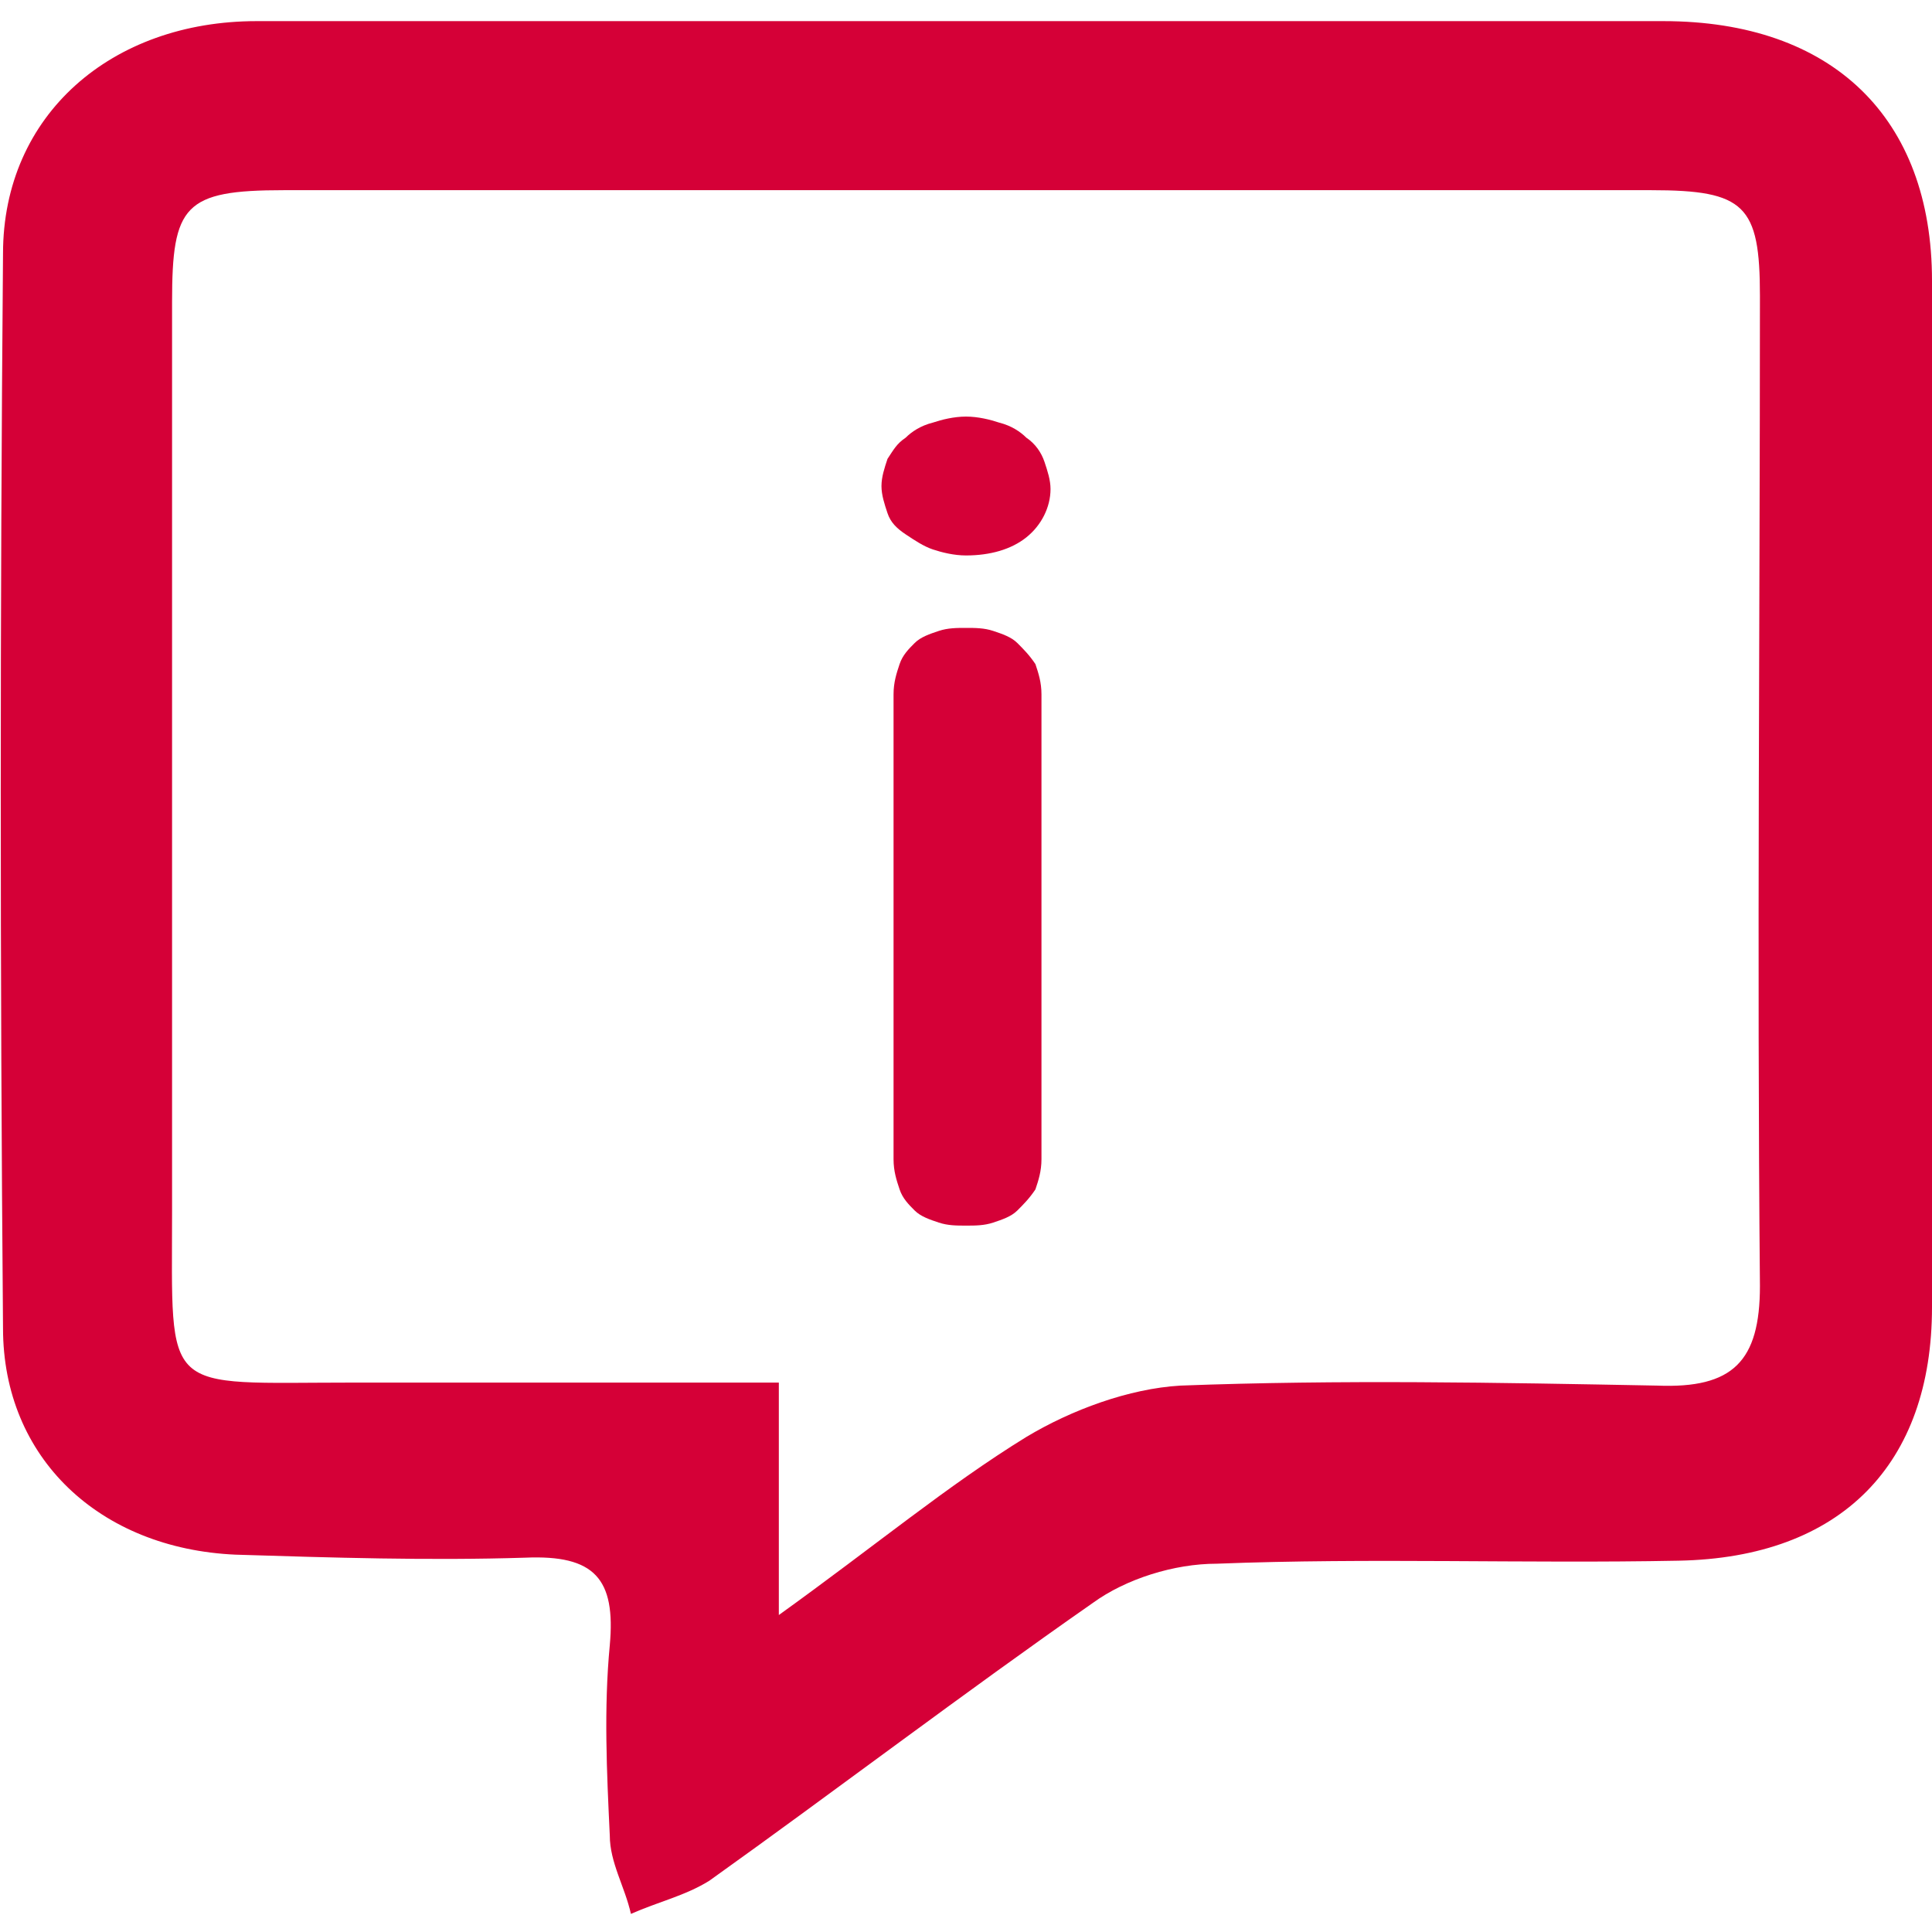
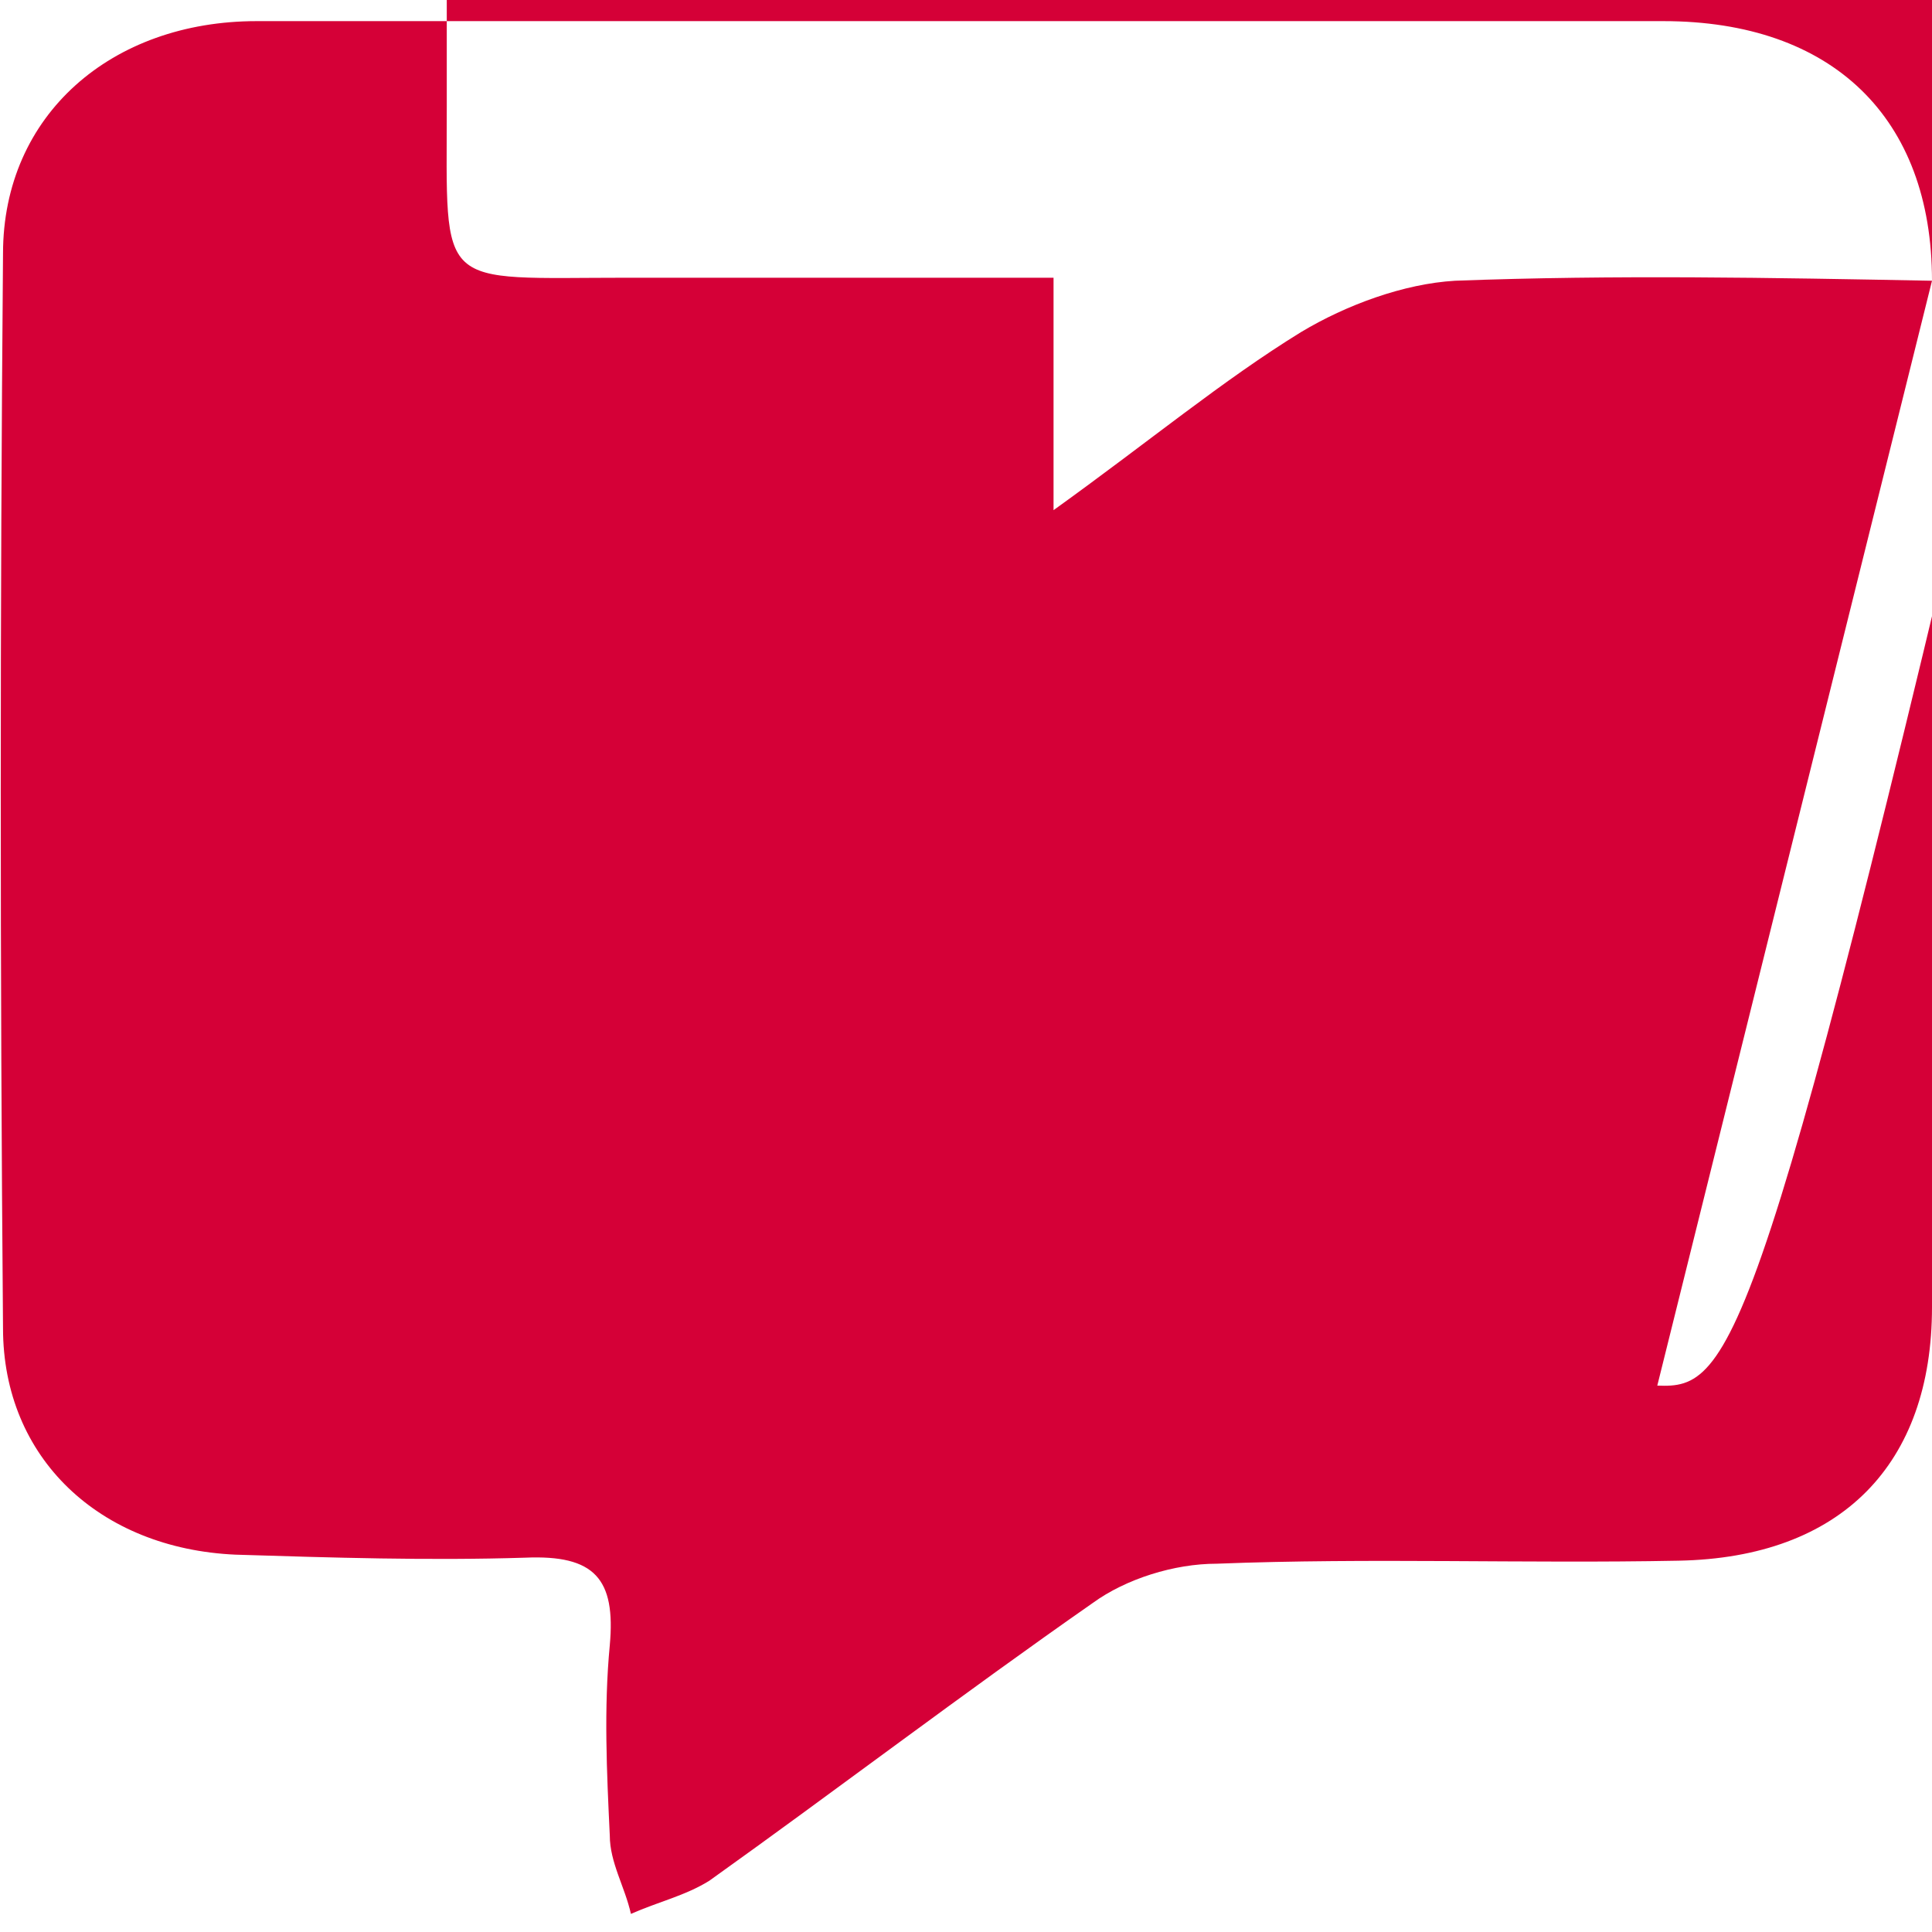
<svg xmlns="http://www.w3.org/2000/svg" version="1.0" id="Layer_1" x="0px" y="0px" viewBox="0 0 64 64" style="enable-background:new 0 0 64 64;" xml:space="preserve">
  <style type="text/css">
	.st0{fill:#D50037;}
</style>
  <g>
    <g>
-       <path class="st0" d="M64,9.3c0-5.4-3.3-8.6-8.9-8.6c-7.7,0-15.3,0-23,0c-7.9,0-15.7,0-23.6,0c-4.8,0-8.4,3.1-8.4,7.7    C0,20.3,0,32.1,0.1,44c0,4.3,3.2,7.3,7.7,7.5c3.2,0.1,6.4,0.2,9.6,0.1c2.3-0.1,3,0.7,2.8,2.9c-0.2,2.1-0.1,4.2,0,6.3    c0,0.9,0.5,1.7,0.7,2.6c0.9-0.4,1.8-0.6,2.6-1.1c4.2-3,8.4-6.2,12.7-9.2c1.1-0.8,2.7-1.3,4.1-1.3c5.1-0.2,10.2,0,15.3-0.1    c5.4-0.1,8.4-3.2,8.4-8.4C64,31.8,64,20.6,64,9.3z M54.9,45.9c-5.3-0.1-10.5-0.2-15.8,0c-1.7,0.1-3.6,0.8-5.1,1.7    c-2.6,1.6-5,3.6-8.2,5.9v-7.7c-4.9,0-9.5,0-14.1,0c-6.4,0-6,0.5-6-5.7c0-10,0-20.1,0-30.1c0-3.2,0.4-3.7,3.7-3.7    c15.1,0,30.2,0,45.3,0c3.1,0,3.6,0.5,3.6,3.5c0,10.9-0.1,21.8,0,32.8C58.3,45.1,57.4,46,54.9,45.9z M33.7,21.3    c-0.2-0.2-0.5-0.3-0.8-0.4c-0.3-0.1-0.6-0.1-0.9-0.1c-0.3,0-0.6,0-0.9,0.1c-0.3,0.1-0.6,0.2-0.8,0.4c-0.2,0.2-0.4,0.4-0.5,0.7    c-0.1,0.3-0.2,0.6-0.2,1v15.4c0,0.4,0.1,0.7,0.2,1c0.1,0.3,0.3,0.5,0.5,0.7c0.2,0.2,0.5,0.3,0.8,0.4c0.3,0.1,0.6,0.1,0.9,0.1    c0.3,0,0.6,0,0.9-0.1c0.3-0.1,0.6-0.2,0.8-0.4c0.2-0.2,0.4-0.4,0.6-0.7c0.1-0.3,0.2-0.6,0.2-1V23c0-0.4-0.1-0.7-0.2-1    C34.1,21.7,33.9,21.5,33.7,21.3z M34,14.5c-0.2-0.2-0.5-0.4-0.9-0.5c-0.3-0.1-0.7-0.2-1.1-0.2c-0.4,0-0.8,0.1-1.1,0.2    c-0.4,0.1-0.7,0.3-0.9,0.5c-0.3,0.2-0.4,0.4-0.6,0.7c-0.1,0.3-0.2,0.6-0.2,0.9c0,0.3,0.1,0.6,0.2,0.9c0.1,0.3,0.3,0.5,0.6,0.7    c0.3,0.2,0.6,0.4,0.9,0.5c0.3,0.1,0.7,0.2,1.1,0.2c0.8,0,1.5-0.2,2-0.6c0.5-0.4,0.8-1,0.8-1.6c0-0.3-0.1-0.6-0.2-0.9    C34.5,15,34.3,14.7,34,14.5z" />
+       <path class="st0" d="M64,9.3c0-5.4-3.3-8.6-8.9-8.6c-7.7,0-15.3,0-23,0c-7.9,0-15.7,0-23.6,0c-4.8,0-8.4,3.1-8.4,7.7    C0,20.3,0,32.1,0.1,44c0,4.3,3.2,7.3,7.7,7.5c3.2,0.1,6.4,0.2,9.6,0.1c2.3-0.1,3,0.7,2.8,2.9c-0.2,2.1-0.1,4.2,0,6.3    c0,0.9,0.5,1.7,0.7,2.6c0.9-0.4,1.8-0.6,2.6-1.1c4.2-3,8.4-6.2,12.7-9.2c1.1-0.8,2.7-1.3,4.1-1.3c5.1-0.2,10.2,0,15.3-0.1    c5.4-0.1,8.4-3.2,8.4-8.4C64,31.8,64,20.6,64,9.3z c-5.3-0.1-10.5-0.2-15.8,0c-1.7,0.1-3.6,0.8-5.1,1.7    c-2.6,1.6-5,3.6-8.2,5.9v-7.7c-4.9,0-9.5,0-14.1,0c-6.4,0-6,0.5-6-5.7c0-10,0-20.1,0-30.1c0-3.2,0.4-3.7,3.7-3.7    c15.1,0,30.2,0,45.3,0c3.1,0,3.6,0.5,3.6,3.5c0,10.9-0.1,21.8,0,32.8C58.3,45.1,57.4,46,54.9,45.9z M33.7,21.3    c-0.2-0.2-0.5-0.3-0.8-0.4c-0.3-0.1-0.6-0.1-0.9-0.1c-0.3,0-0.6,0-0.9,0.1c-0.3,0.1-0.6,0.2-0.8,0.4c-0.2,0.2-0.4,0.4-0.5,0.7    c-0.1,0.3-0.2,0.6-0.2,1v15.4c0,0.4,0.1,0.7,0.2,1c0.1,0.3,0.3,0.5,0.5,0.7c0.2,0.2,0.5,0.3,0.8,0.4c0.3,0.1,0.6,0.1,0.9,0.1    c0.3,0,0.6,0,0.9-0.1c0.3-0.1,0.6-0.2,0.8-0.4c0.2-0.2,0.4-0.4,0.6-0.7c0.1-0.3,0.2-0.6,0.2-1V23c0-0.4-0.1-0.7-0.2-1    C34.1,21.7,33.9,21.5,33.7,21.3z M34,14.5c-0.2-0.2-0.5-0.4-0.9-0.5c-0.3-0.1-0.7-0.2-1.1-0.2c-0.4,0-0.8,0.1-1.1,0.2    c-0.4,0.1-0.7,0.3-0.9,0.5c-0.3,0.2-0.4,0.4-0.6,0.7c-0.1,0.3-0.2,0.6-0.2,0.9c0,0.3,0.1,0.6,0.2,0.9c0.1,0.3,0.3,0.5,0.6,0.7    c0.3,0.2,0.6,0.4,0.9,0.5c0.3,0.1,0.7,0.2,1.1,0.2c0.8,0,1.5-0.2,2-0.6c0.5-0.4,0.8-1,0.8-1.6c0-0.3-0.1-0.6-0.2-0.9    C34.5,15,34.3,14.7,34,14.5z" />
    </g>
  </g>
</svg>